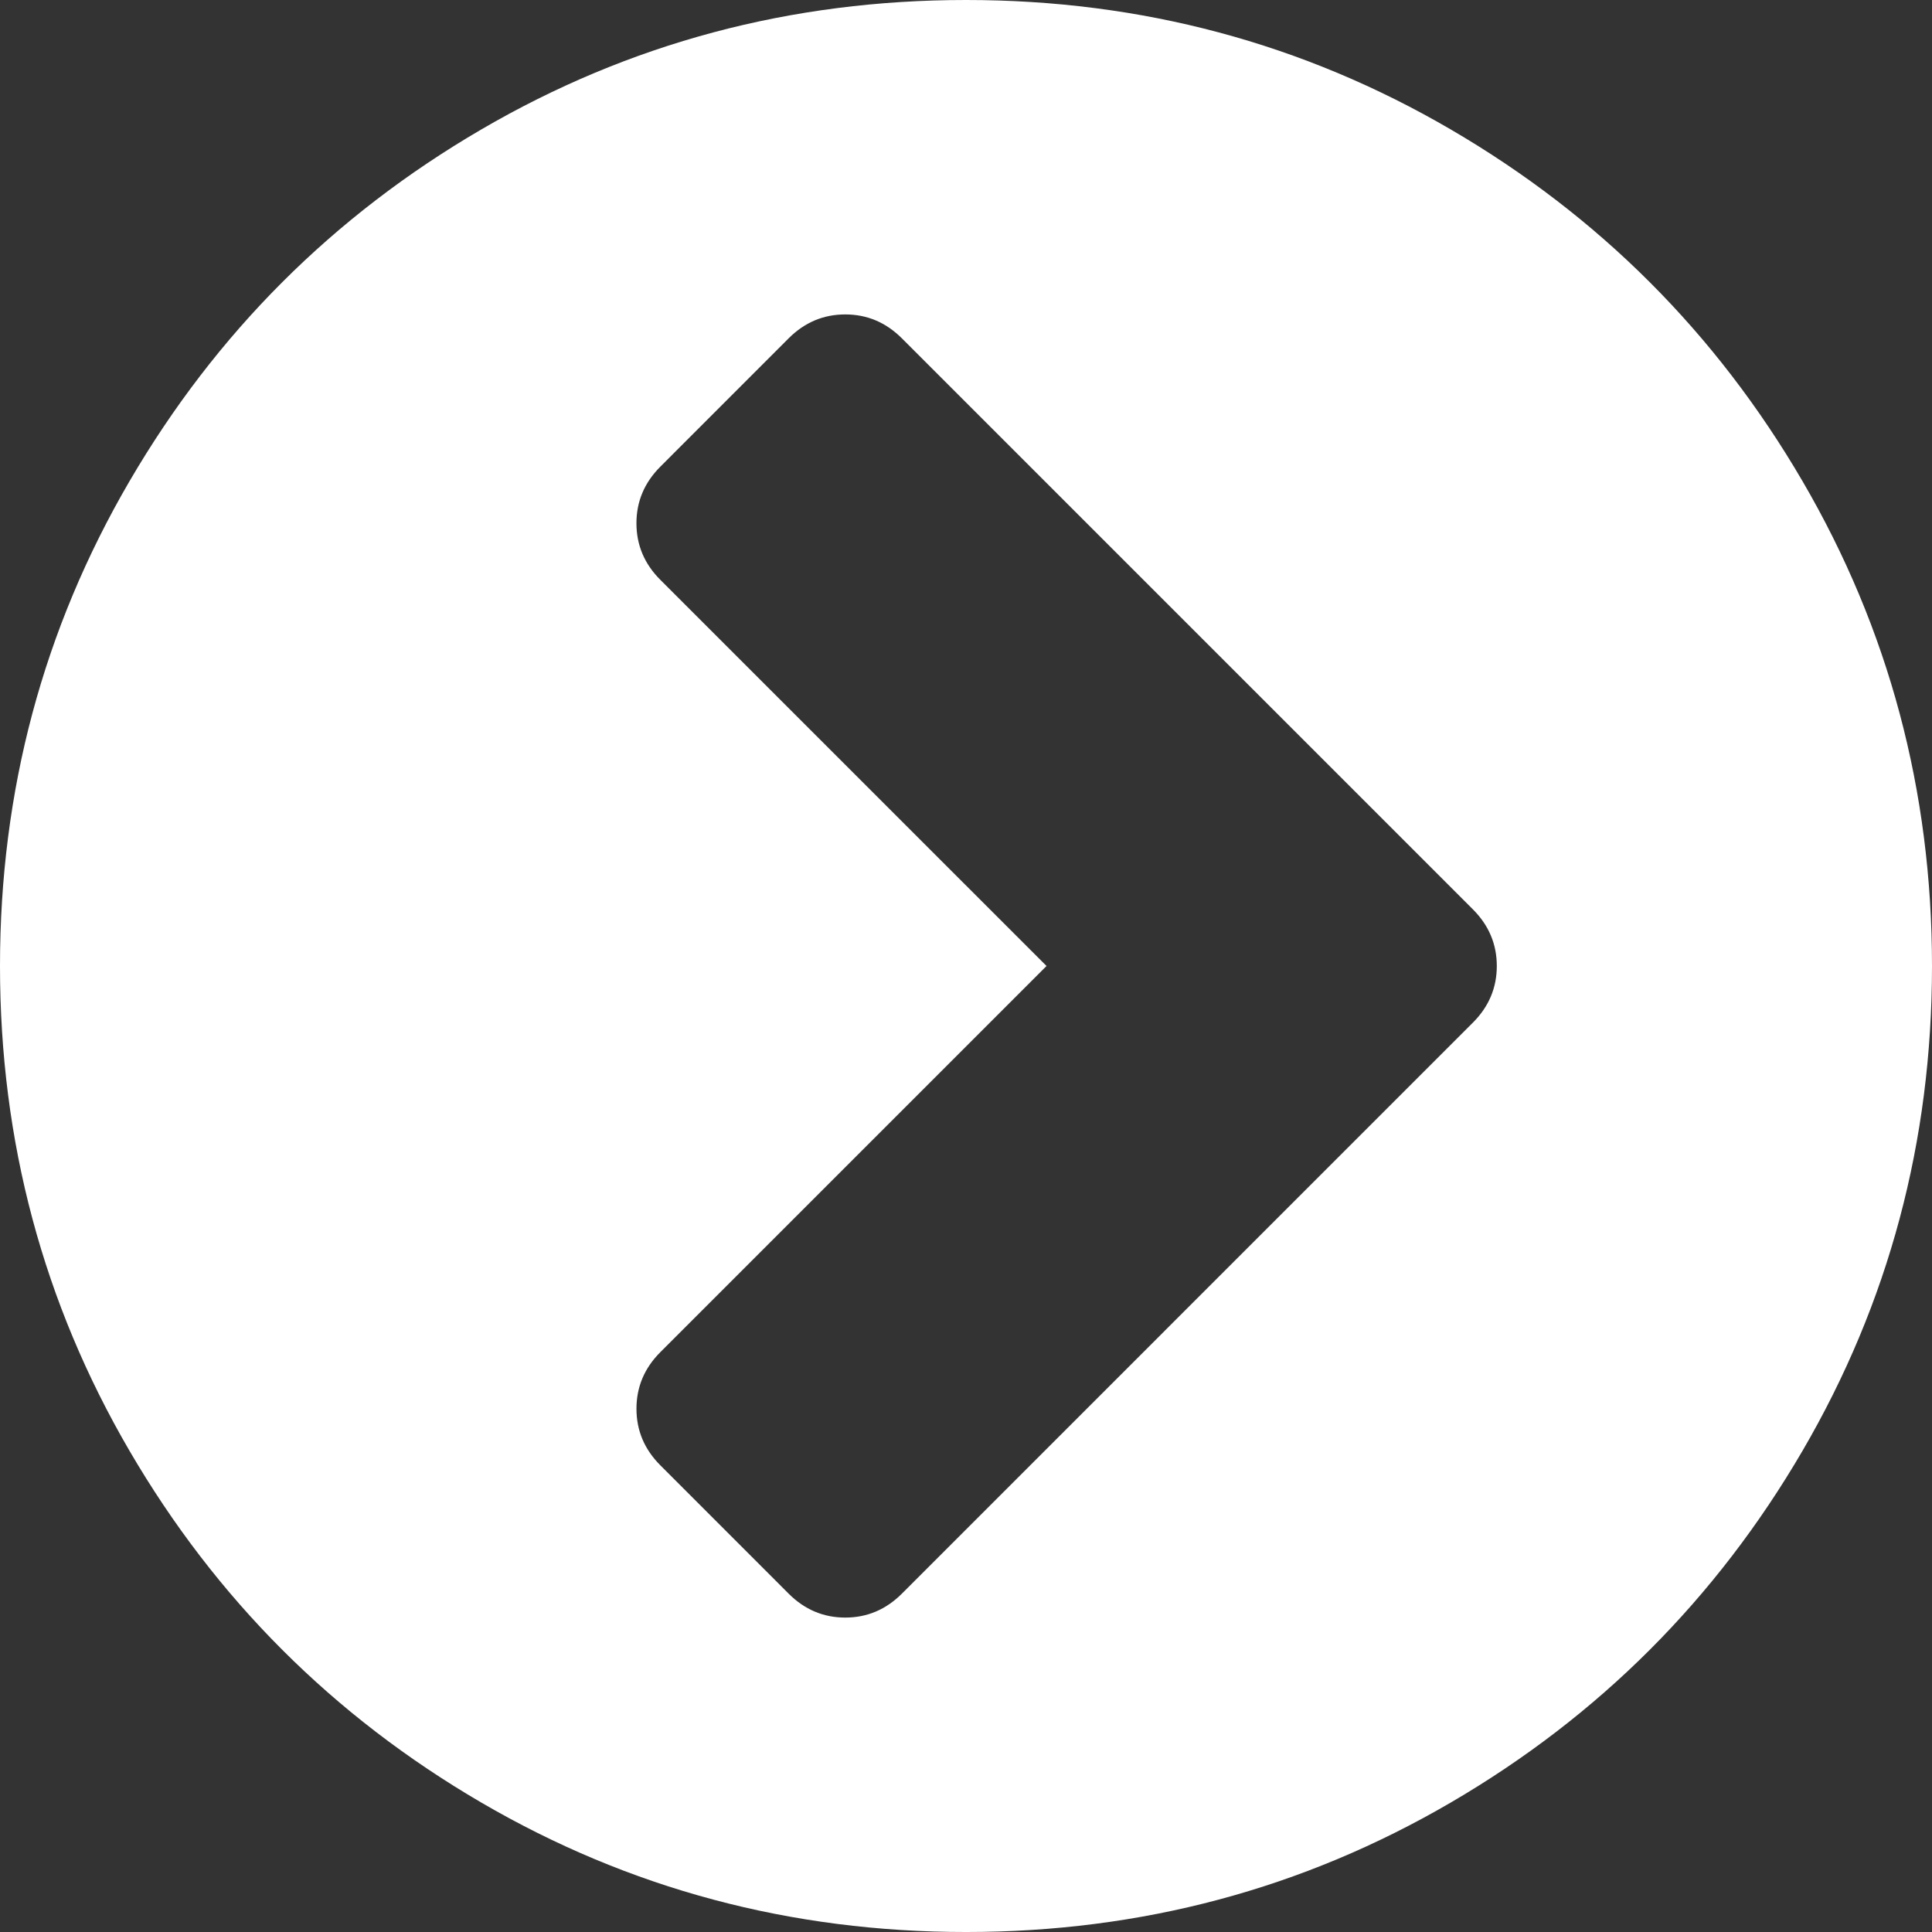
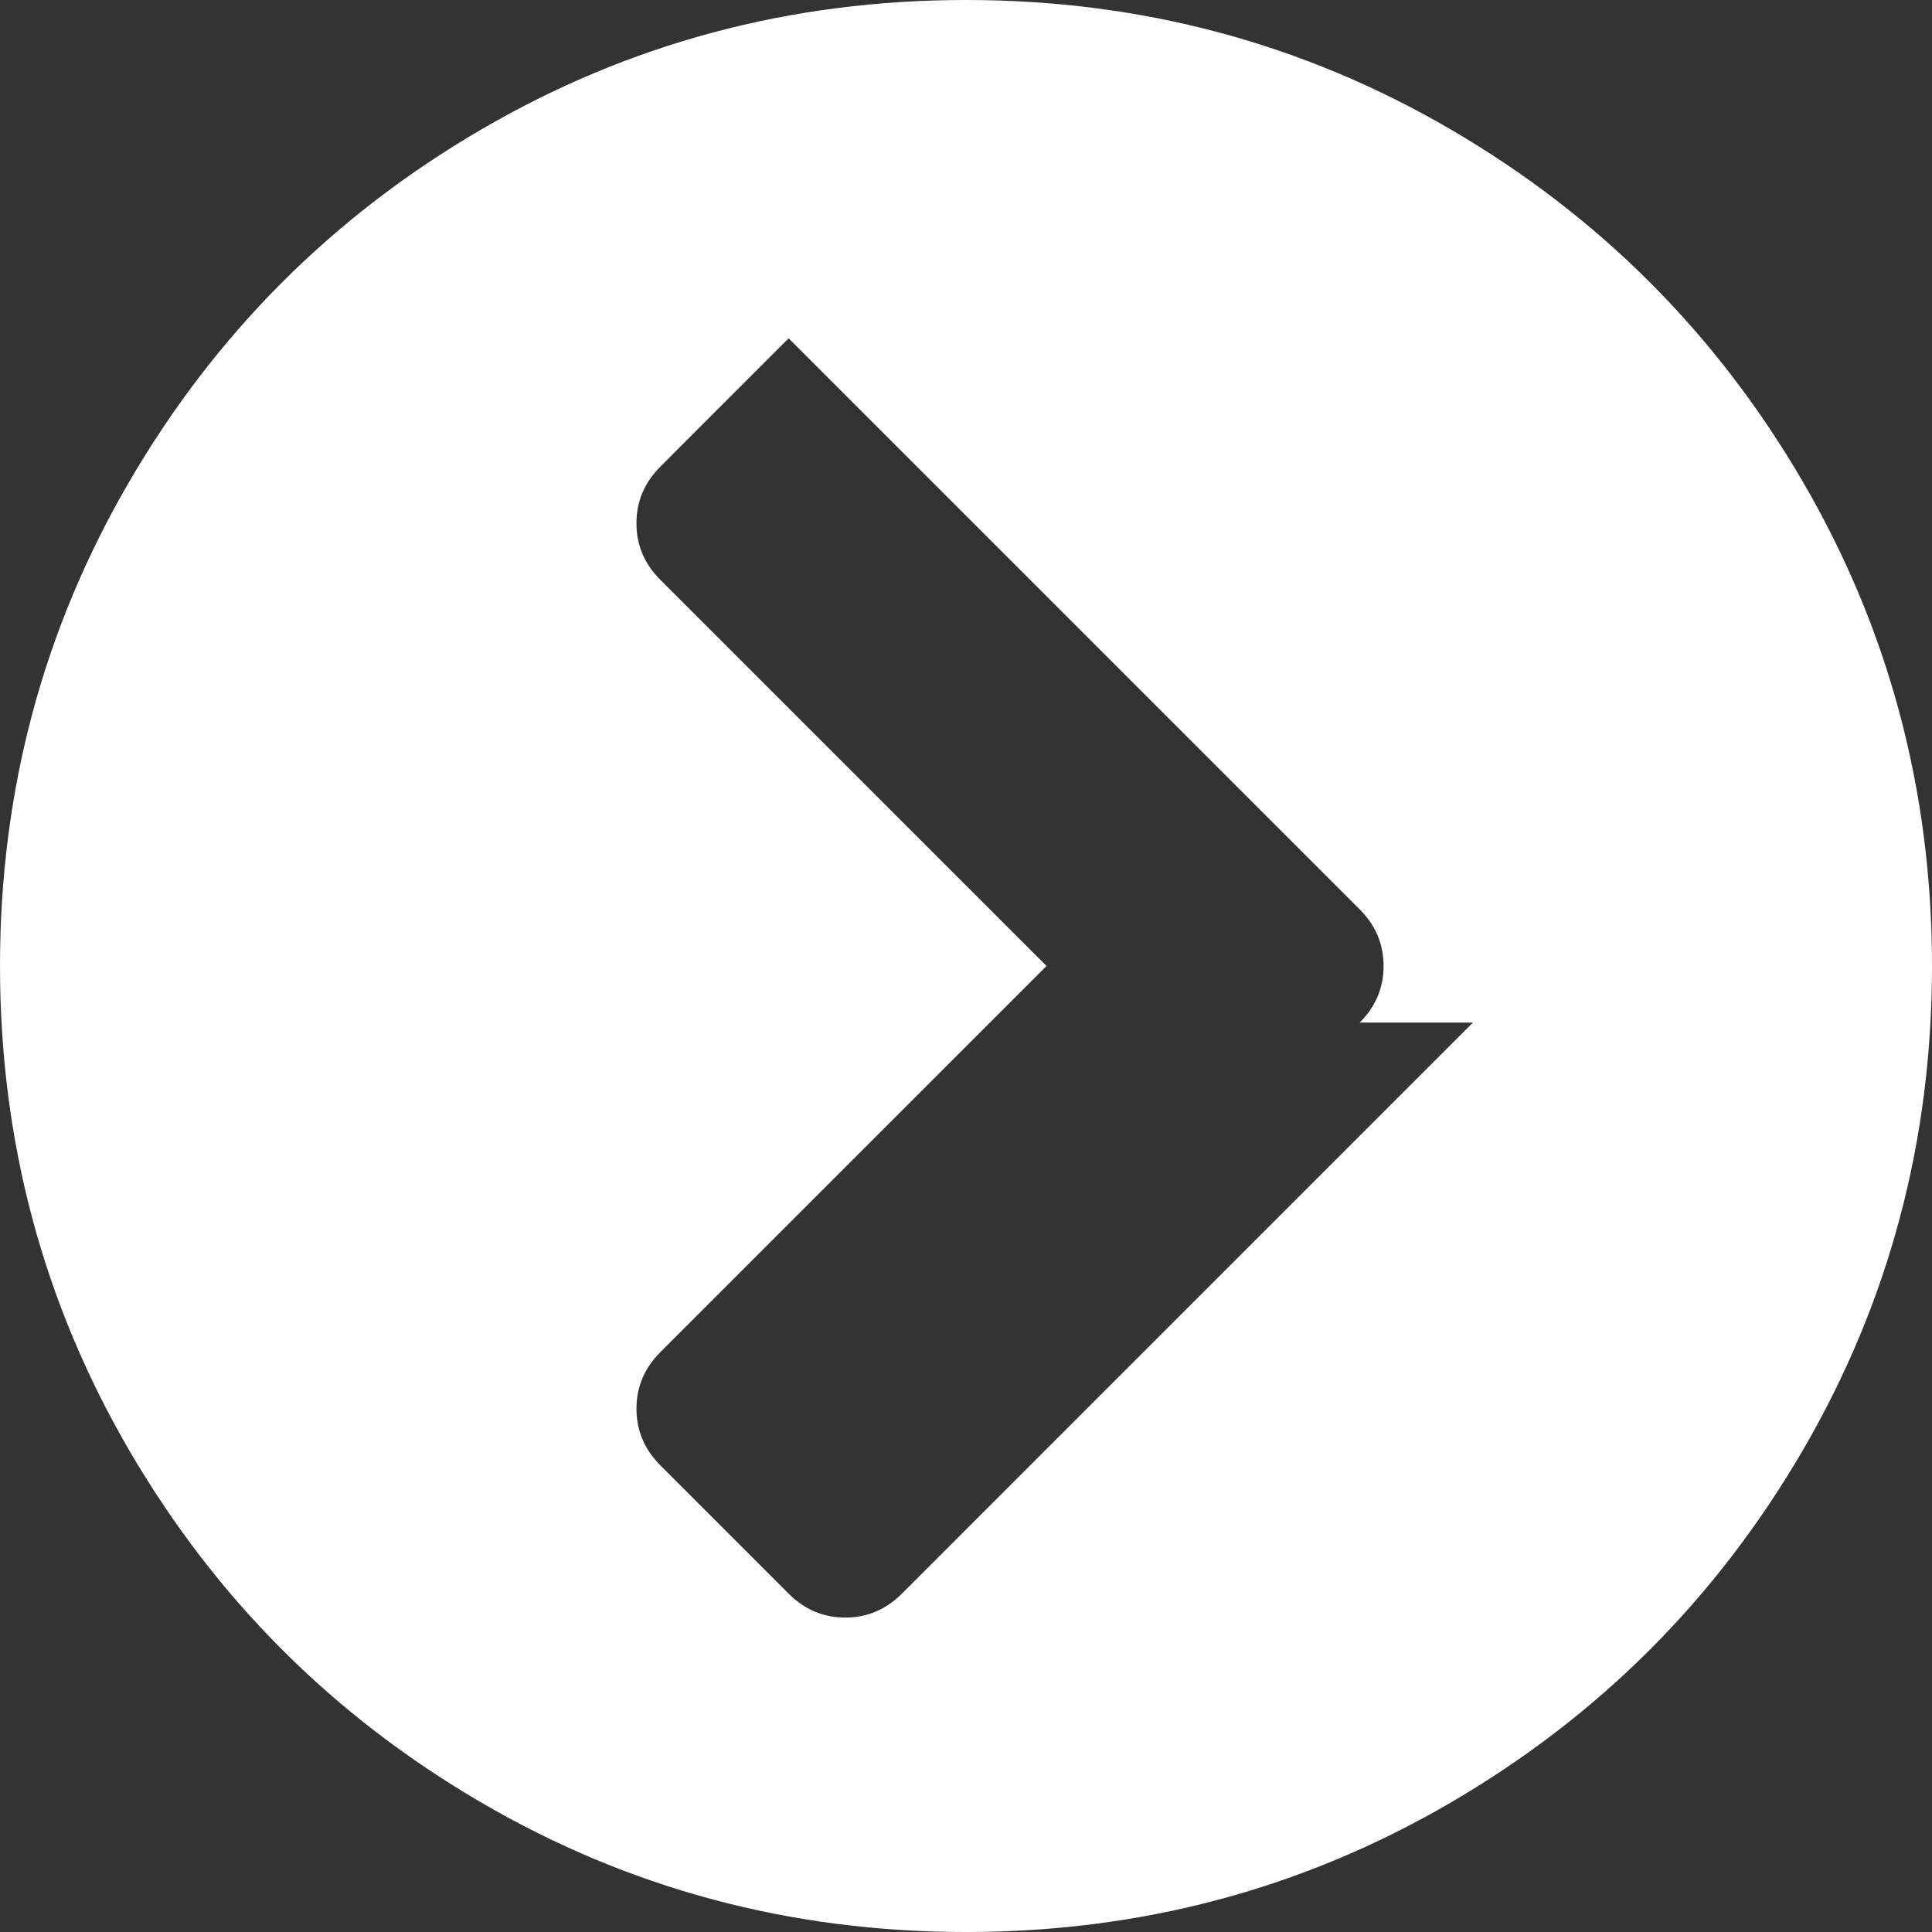
<svg xmlns="http://www.w3.org/2000/svg" width="438.533" height="438.533">
  <rect width="100%" height="100%" fill="#333333" stroke="none" />
-   <path fill="#fff" d="M409.133 109.203c-19.608-33.592-46.205-60.189-79.798-79.796C295.736 9.801 259.058 0 219.273 0c-39.781 0-76.47 9.801-110.063 29.407-33.595 19.604-60.192 46.201-79.8 79.796C9.801 142.8 0 179.489 0 219.267c0 39.78 9.804 76.463 29.407 110.062 19.607 33.592 46.204 60.189 79.799 79.798 33.597 19.605 70.283 29.407 110.063 29.407s76.47-9.802 110.065-29.407c33.593-19.602 60.189-46.206 79.795-79.798 19.603-33.596 29.403-70.284 29.403-110.062.001-39.782-9.8-76.472-29.399-110.064zm-74.801 122.908L204.71 361.736c-3.617 3.613-7.896 5.428-12.847 5.428-4.952 0-9.235-1.814-12.85-5.428l-29.121-29.13c-3.617-3.613-5.426-7.898-5.426-12.847 0-4.941 1.809-9.232 5.426-12.847l87.653-87.646-87.657-87.65c-3.617-3.612-5.426-7.898-5.426-12.845 0-4.949 1.809-9.231 5.426-12.847l29.121-29.13c3.619-3.615 7.898-5.424 12.85-5.424 4.95 0 9.233 1.809 12.85 5.424l129.622 129.621c3.613 3.614 5.42 7.898 5.42 12.847.001 4.951-1.806 9.236-5.419 12.849z" />
+   <path fill="#fff" d="M409.133 109.203c-19.608-33.592-46.205-60.189-79.798-79.796C295.736 9.801 259.058 0 219.273 0c-39.781 0-76.47 9.801-110.063 29.407-33.595 19.604-60.192 46.201-79.8 79.796C9.801 142.8 0 179.489 0 219.267c0 39.78 9.804 76.463 29.407 110.062 19.607 33.592 46.204 60.189 79.799 79.798 33.597 19.605 70.283 29.407 110.063 29.407s76.47-9.802 110.065-29.407c33.593-19.602 60.189-46.206 79.795-79.798 19.603-33.596 29.403-70.284 29.403-110.062.001-39.782-9.8-76.472-29.399-110.064zm-74.801 122.908L204.71 361.736c-3.617 3.613-7.896 5.428-12.847 5.428-4.952 0-9.235-1.814-12.85-5.428l-29.121-29.13c-3.617-3.613-5.426-7.898-5.426-12.847 0-4.941 1.809-9.232 5.426-12.847l87.653-87.646-87.657-87.65c-3.617-3.612-5.426-7.898-5.426-12.845 0-4.949 1.809-9.231 5.426-12.847l29.121-29.13l129.622 129.621c3.613 3.614 5.42 7.898 5.42 12.847.001 4.951-1.806 9.236-5.419 12.849z" />
</svg>